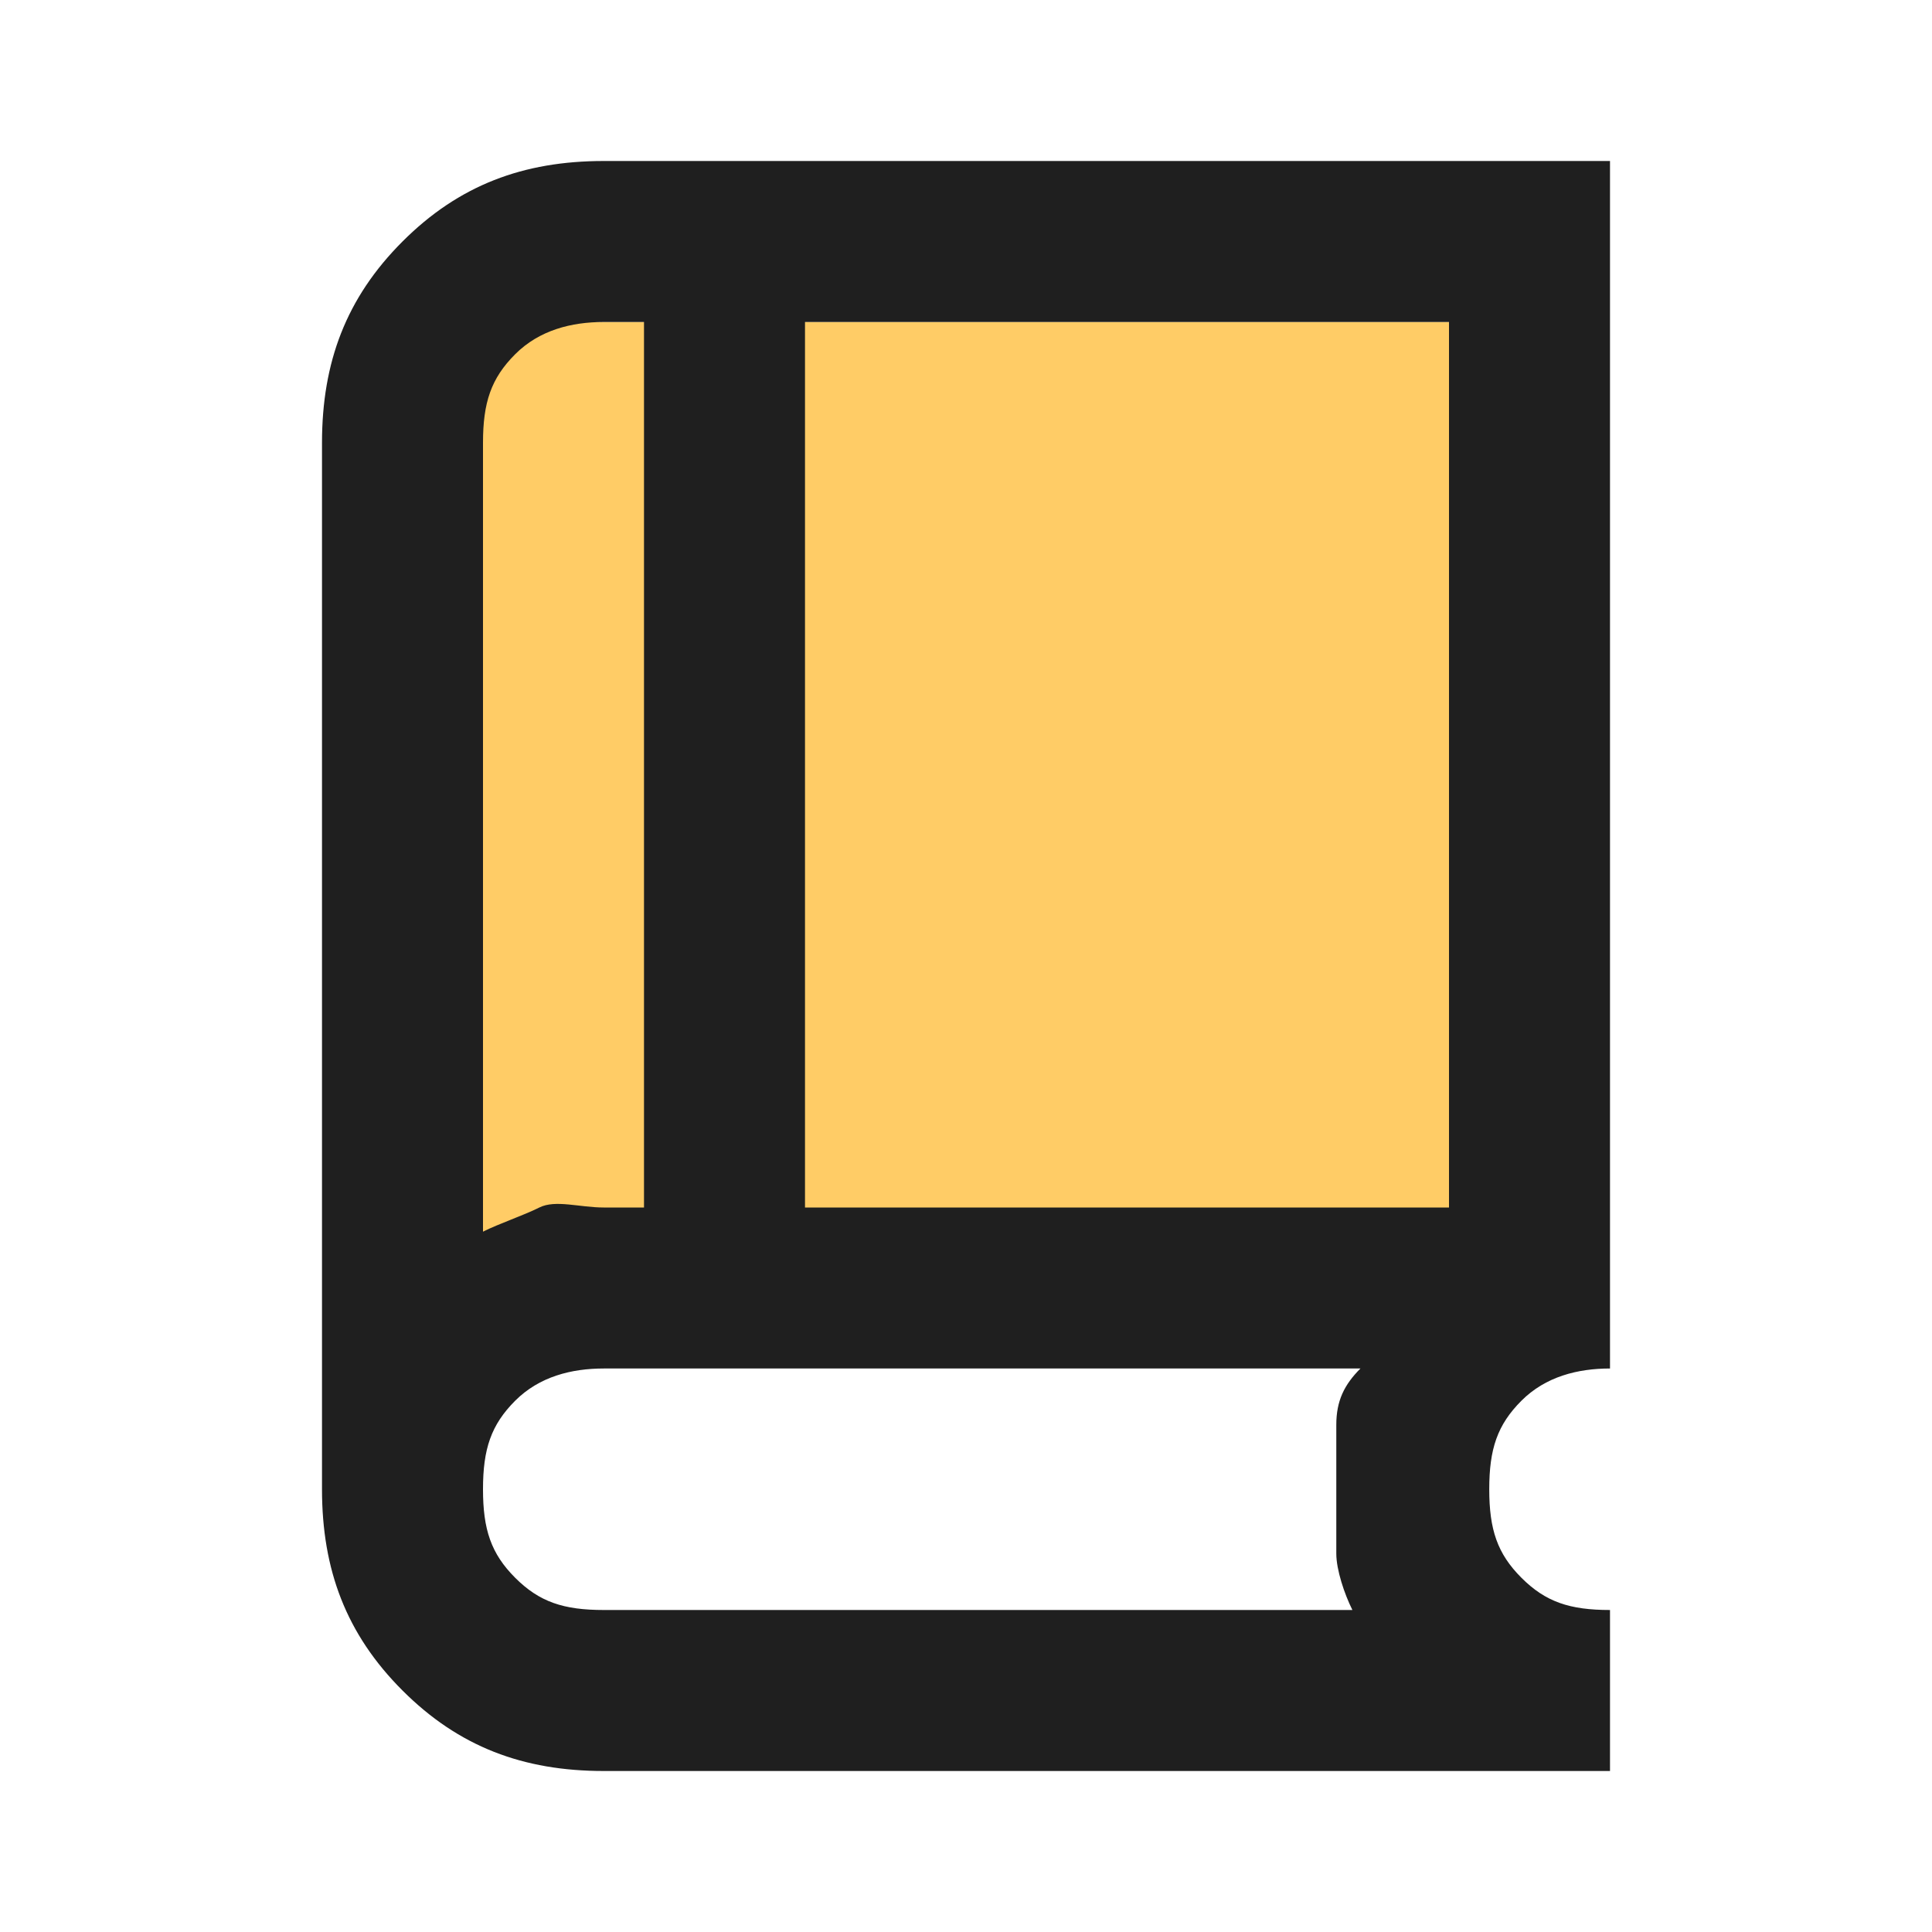
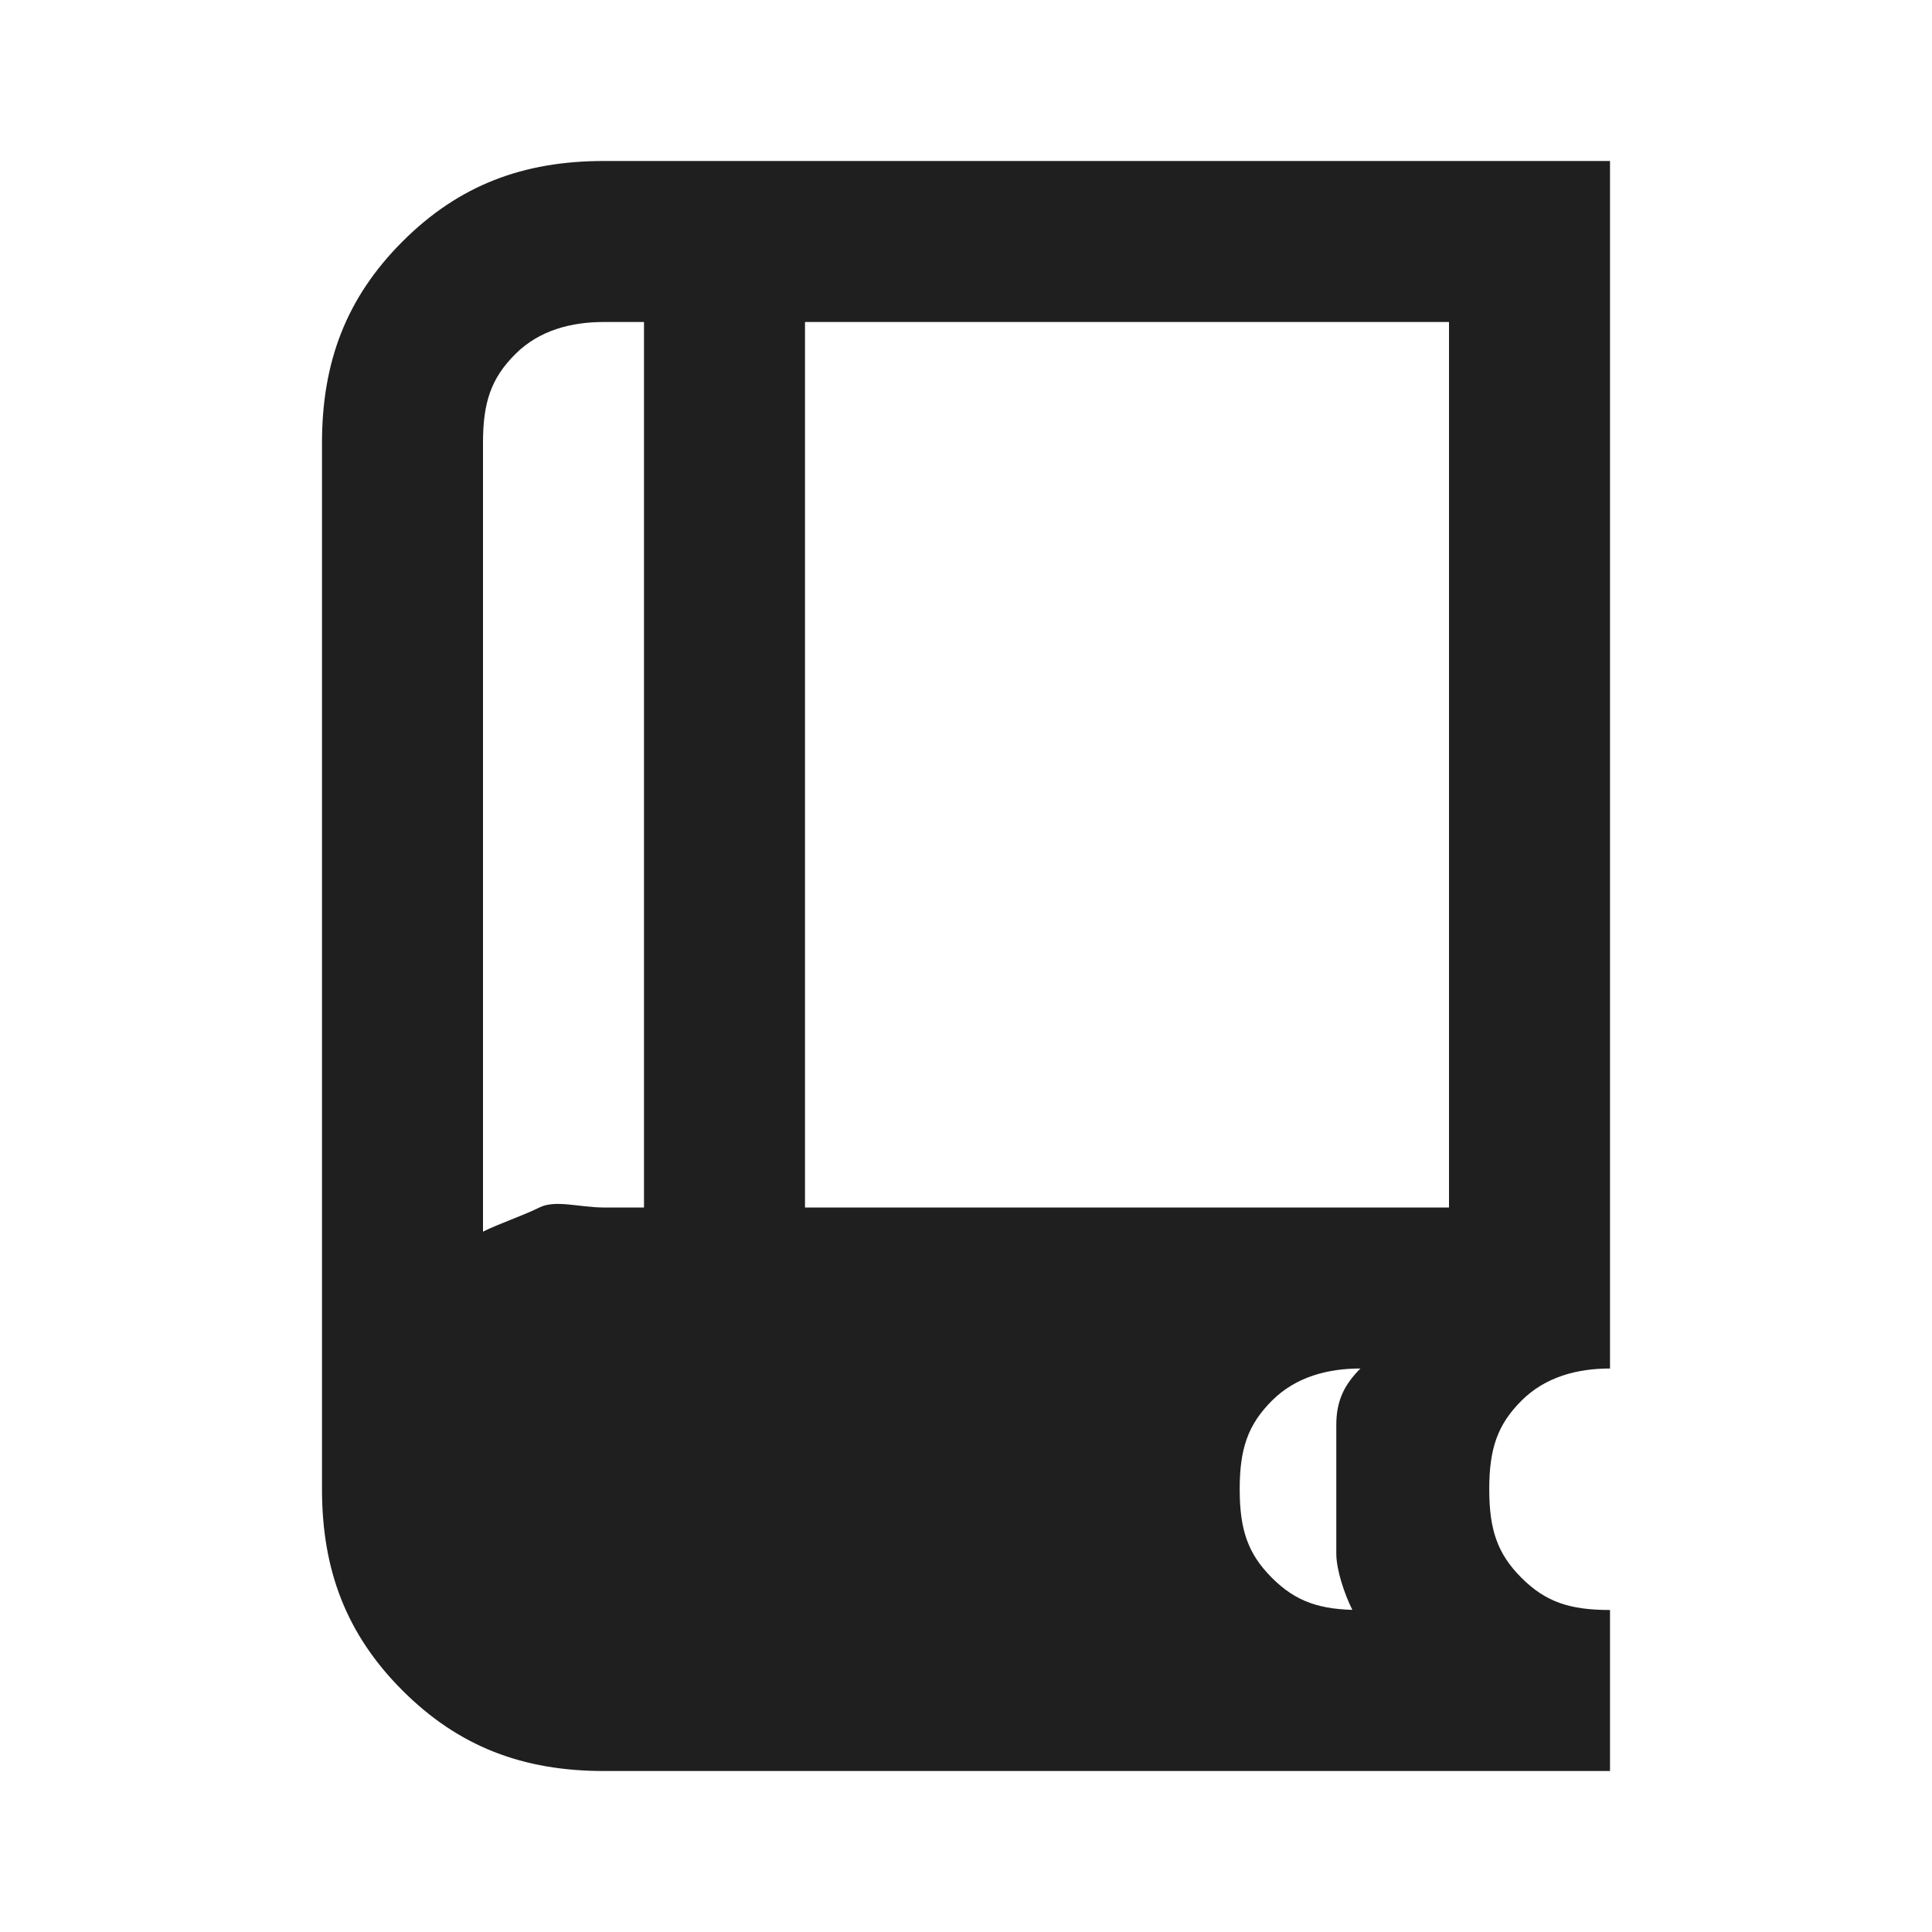
<svg xmlns="http://www.w3.org/2000/svg" id="_レイヤー_1" data-name="レイヤー_1" version="1.1" viewBox="0 0 24 24">
  <defs>
    <style>
      .st0 {
        fill: #fc6;
      }

      .st1 {
        fill: #1f1f1f;
      }
    </style>
  </defs>
-   <rect class="st0" x="6" y="4" width="12" height="11.3" />
-   <path class="st1" d="M7.5,22c-1,0-1.8-.3-2.5-1-.7-.7-1-1.5-1-2.5V5.5c0-1,.3-1.8,1-2.5s1.5-1,2.5-1h12.5v15c-.4,0-.8.1-1.1.4-.3.3-.4.6-.4,1.1s.1.8.4,1.1.6.4,1.1.4v2H7.5ZM6,15.3c.2-.1.5-.2.7-.3s.5,0,.8,0h.5V4h-.5c-.4,0-.8.1-1.1.4-.3.3-.4.6-.4,1.1v9.8ZM10,15h8V4h-8v11ZM6,15.3V4v11.3ZM7.5,20h9.3c-.1-.2-.2-.5-.2-.7s0-.5,0-.8,0-.5,0-.8.1-.5.3-.7H7.5c-.4,0-.8.1-1.1.4-.3.3-.4.6-.4,1.1s.1.8.4,1.1c.3.3.6.4,1.1.4Z" />
+   <path class="st1" d="M7.5,22c-1,0-1.8-.3-2.5-1-.7-.7-1-1.5-1-2.5V5.5c0-1,.3-1.8,1-2.5s1.5-1,2.5-1h12.5v15c-.4,0-.8.1-1.1.4-.3.3-.4.6-.4,1.1s.1.8.4,1.1.6.4,1.1.4v2H7.5ZM6,15.3c.2-.1.5-.2.7-.3s.5,0,.8,0h.5V4h-.5c-.4,0-.8.1-1.1.4-.3.3-.4.6-.4,1.1v9.8ZM10,15h8V4h-8v11ZM6,15.3V4v11.3ZM7.5,20h9.3c-.1-.2-.2-.5-.2-.7s0-.5,0-.8,0-.5,0-.8.1-.5.3-.7c-.4,0-.8.1-1.1.4-.3.3-.4.6-.4,1.1s.1.8.4,1.1c.3.3.6.4,1.1.4Z" />
</svg>